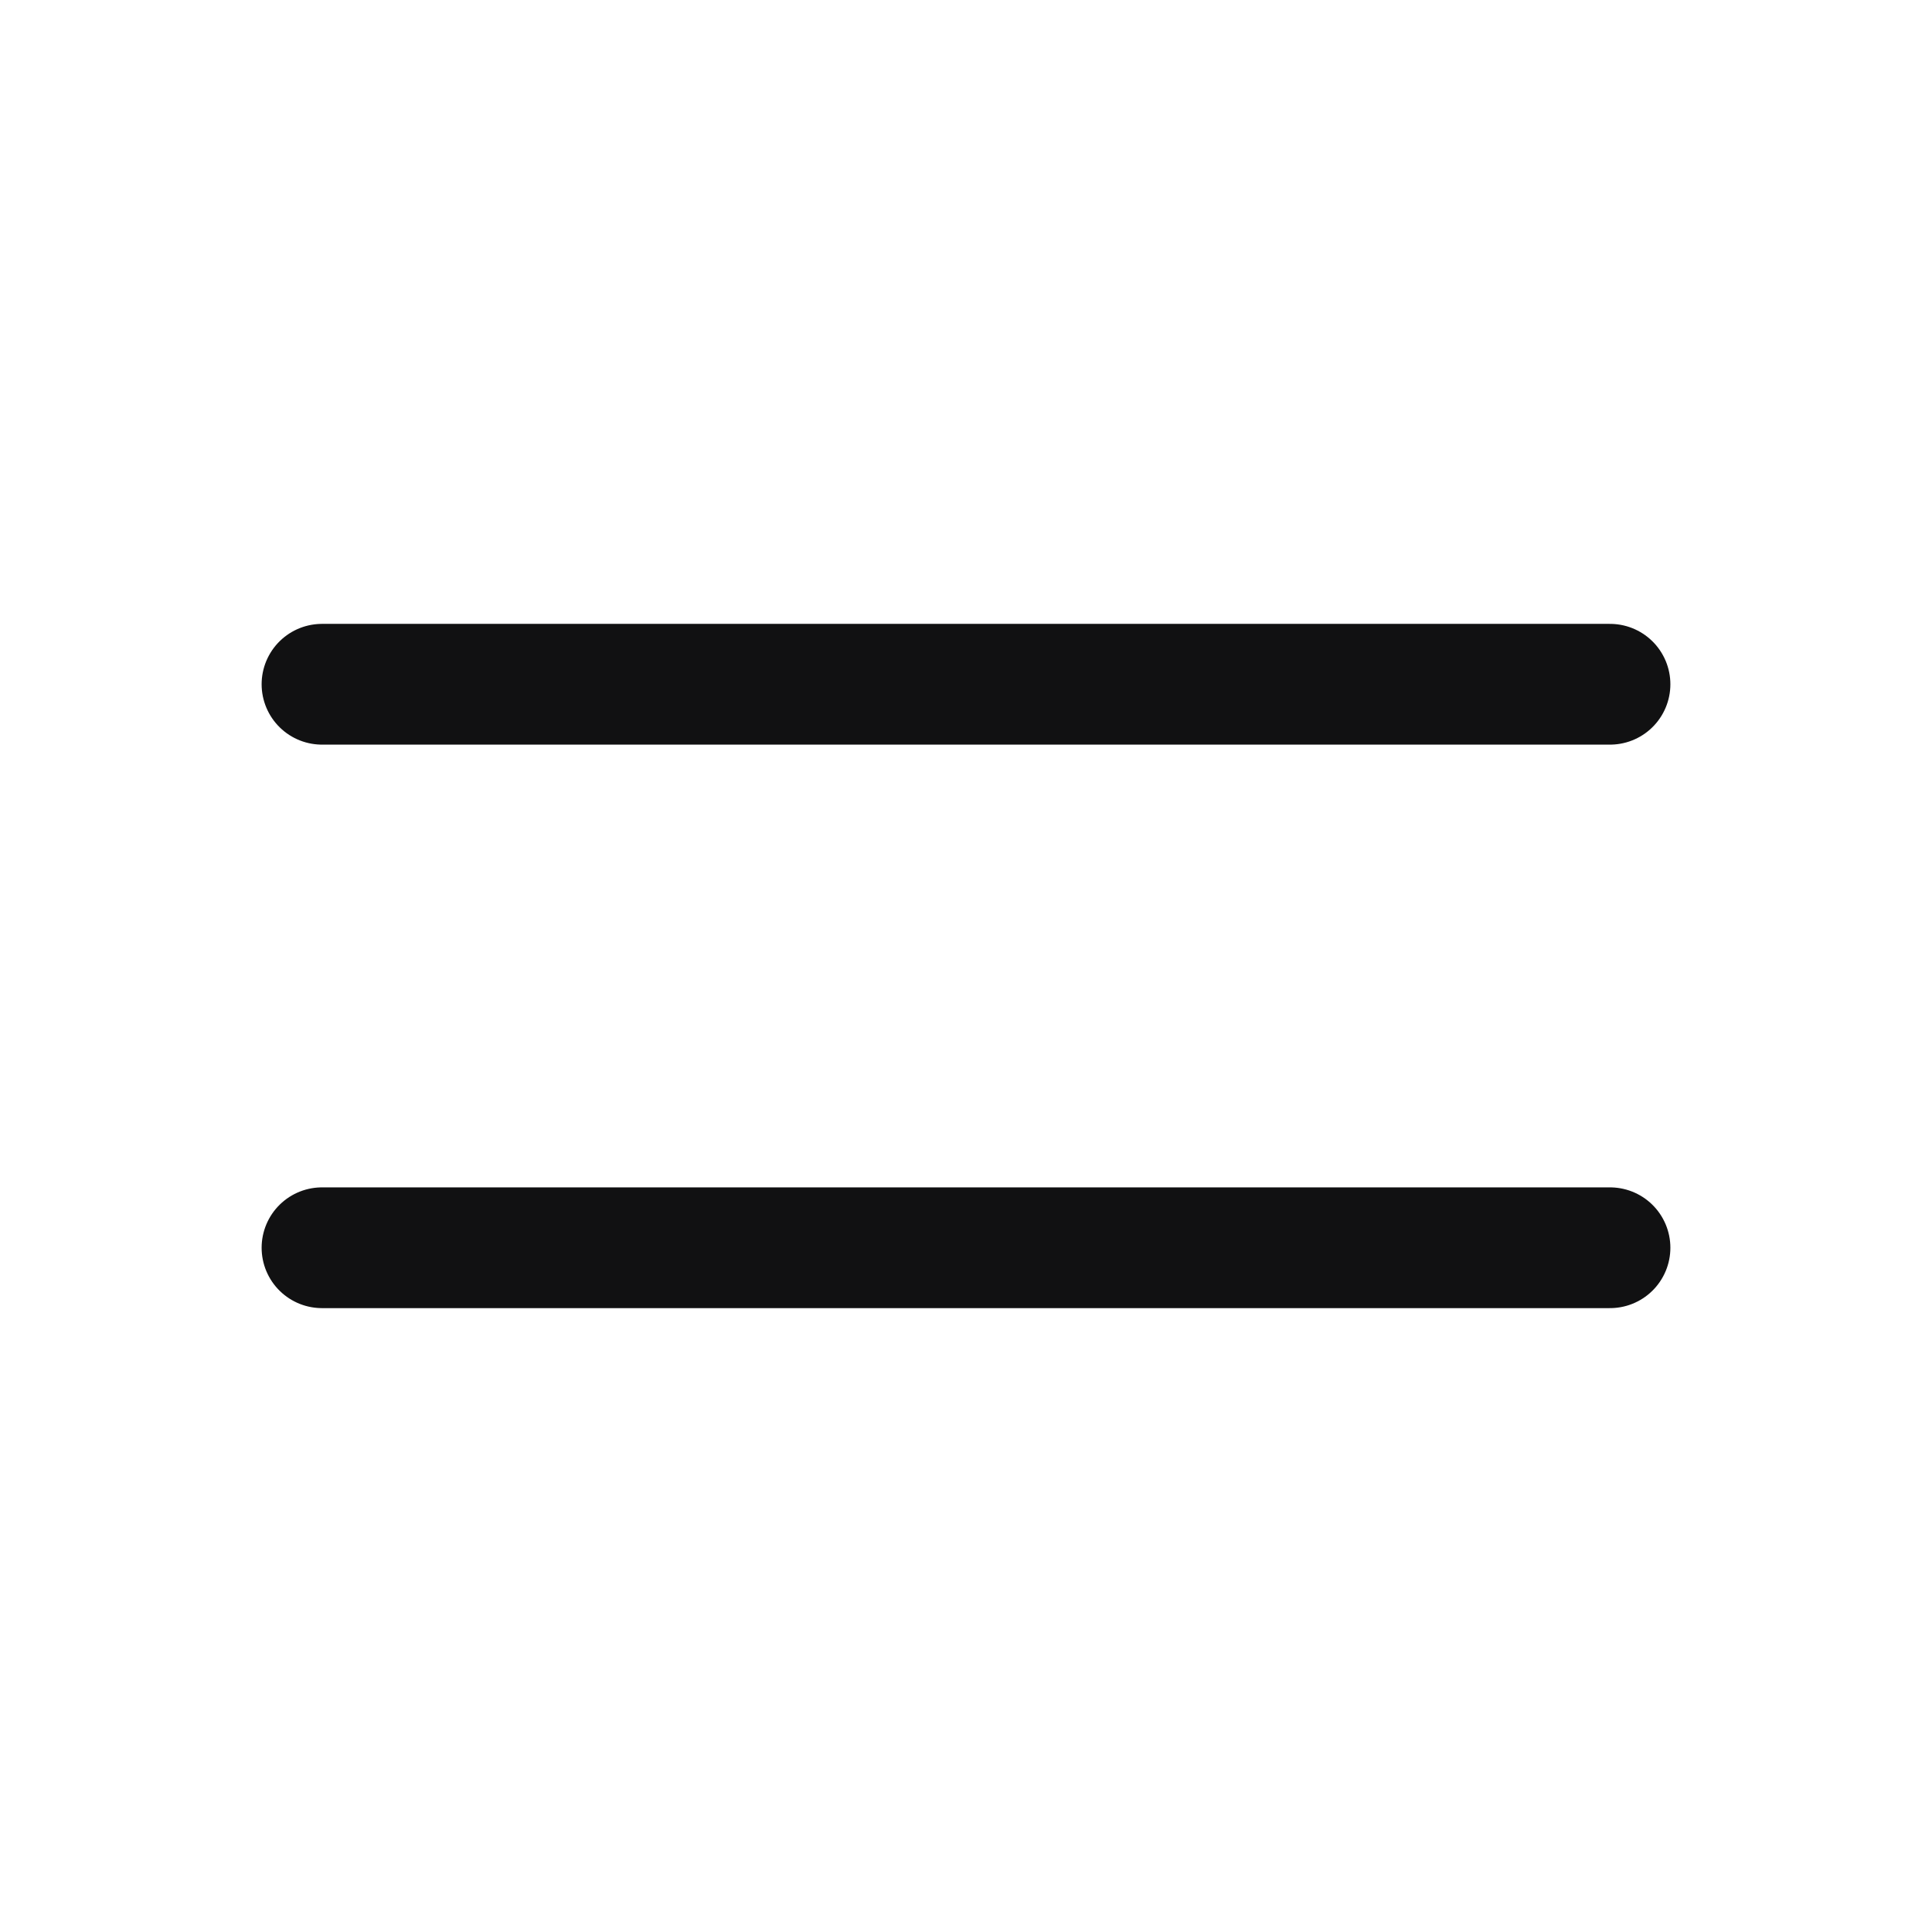
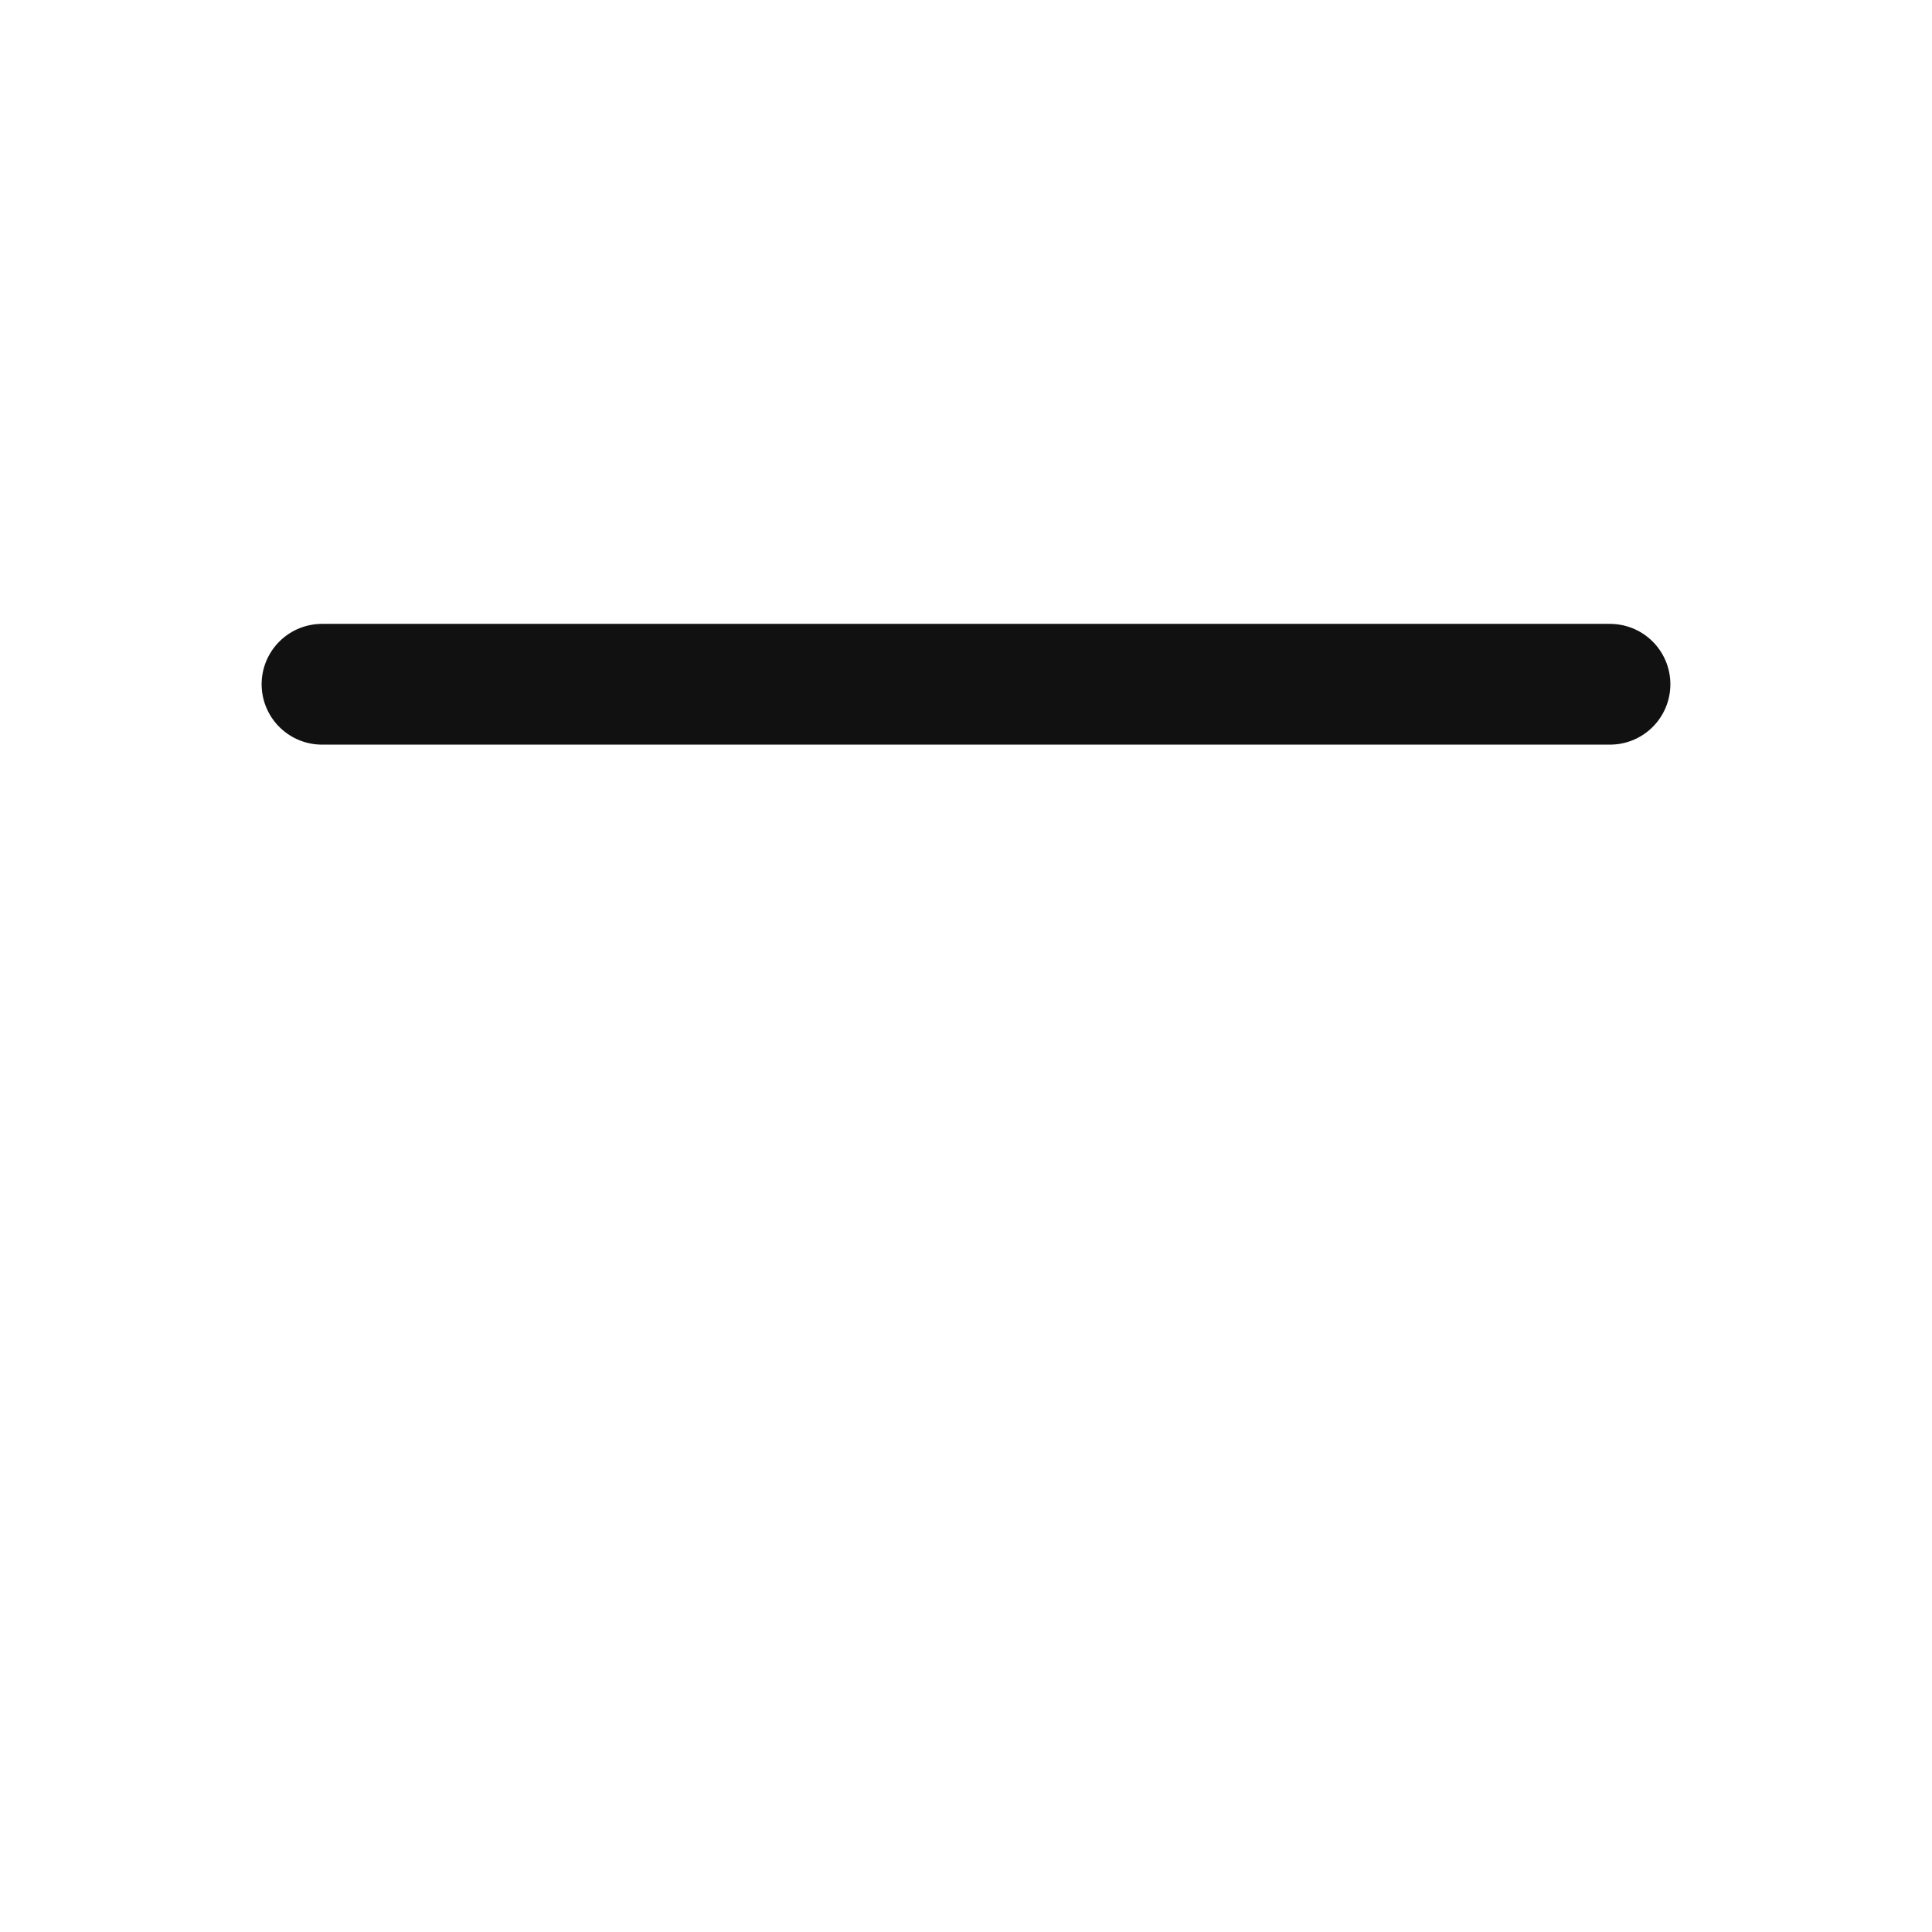
<svg xmlns="http://www.w3.org/2000/svg" width="24" height="24" viewBox="0 0 24 24" fill="none">
  <path d="M4 8.5L20 8.5" stroke="#111112" stroke-width="1.5" stroke-linecap="round" stroke-linejoin="round" />
-   <path d="M4 15.5L20 15.5" stroke="#111112" stroke-width="1.5" stroke-linecap="round" stroke-linejoin="round" />
</svg>